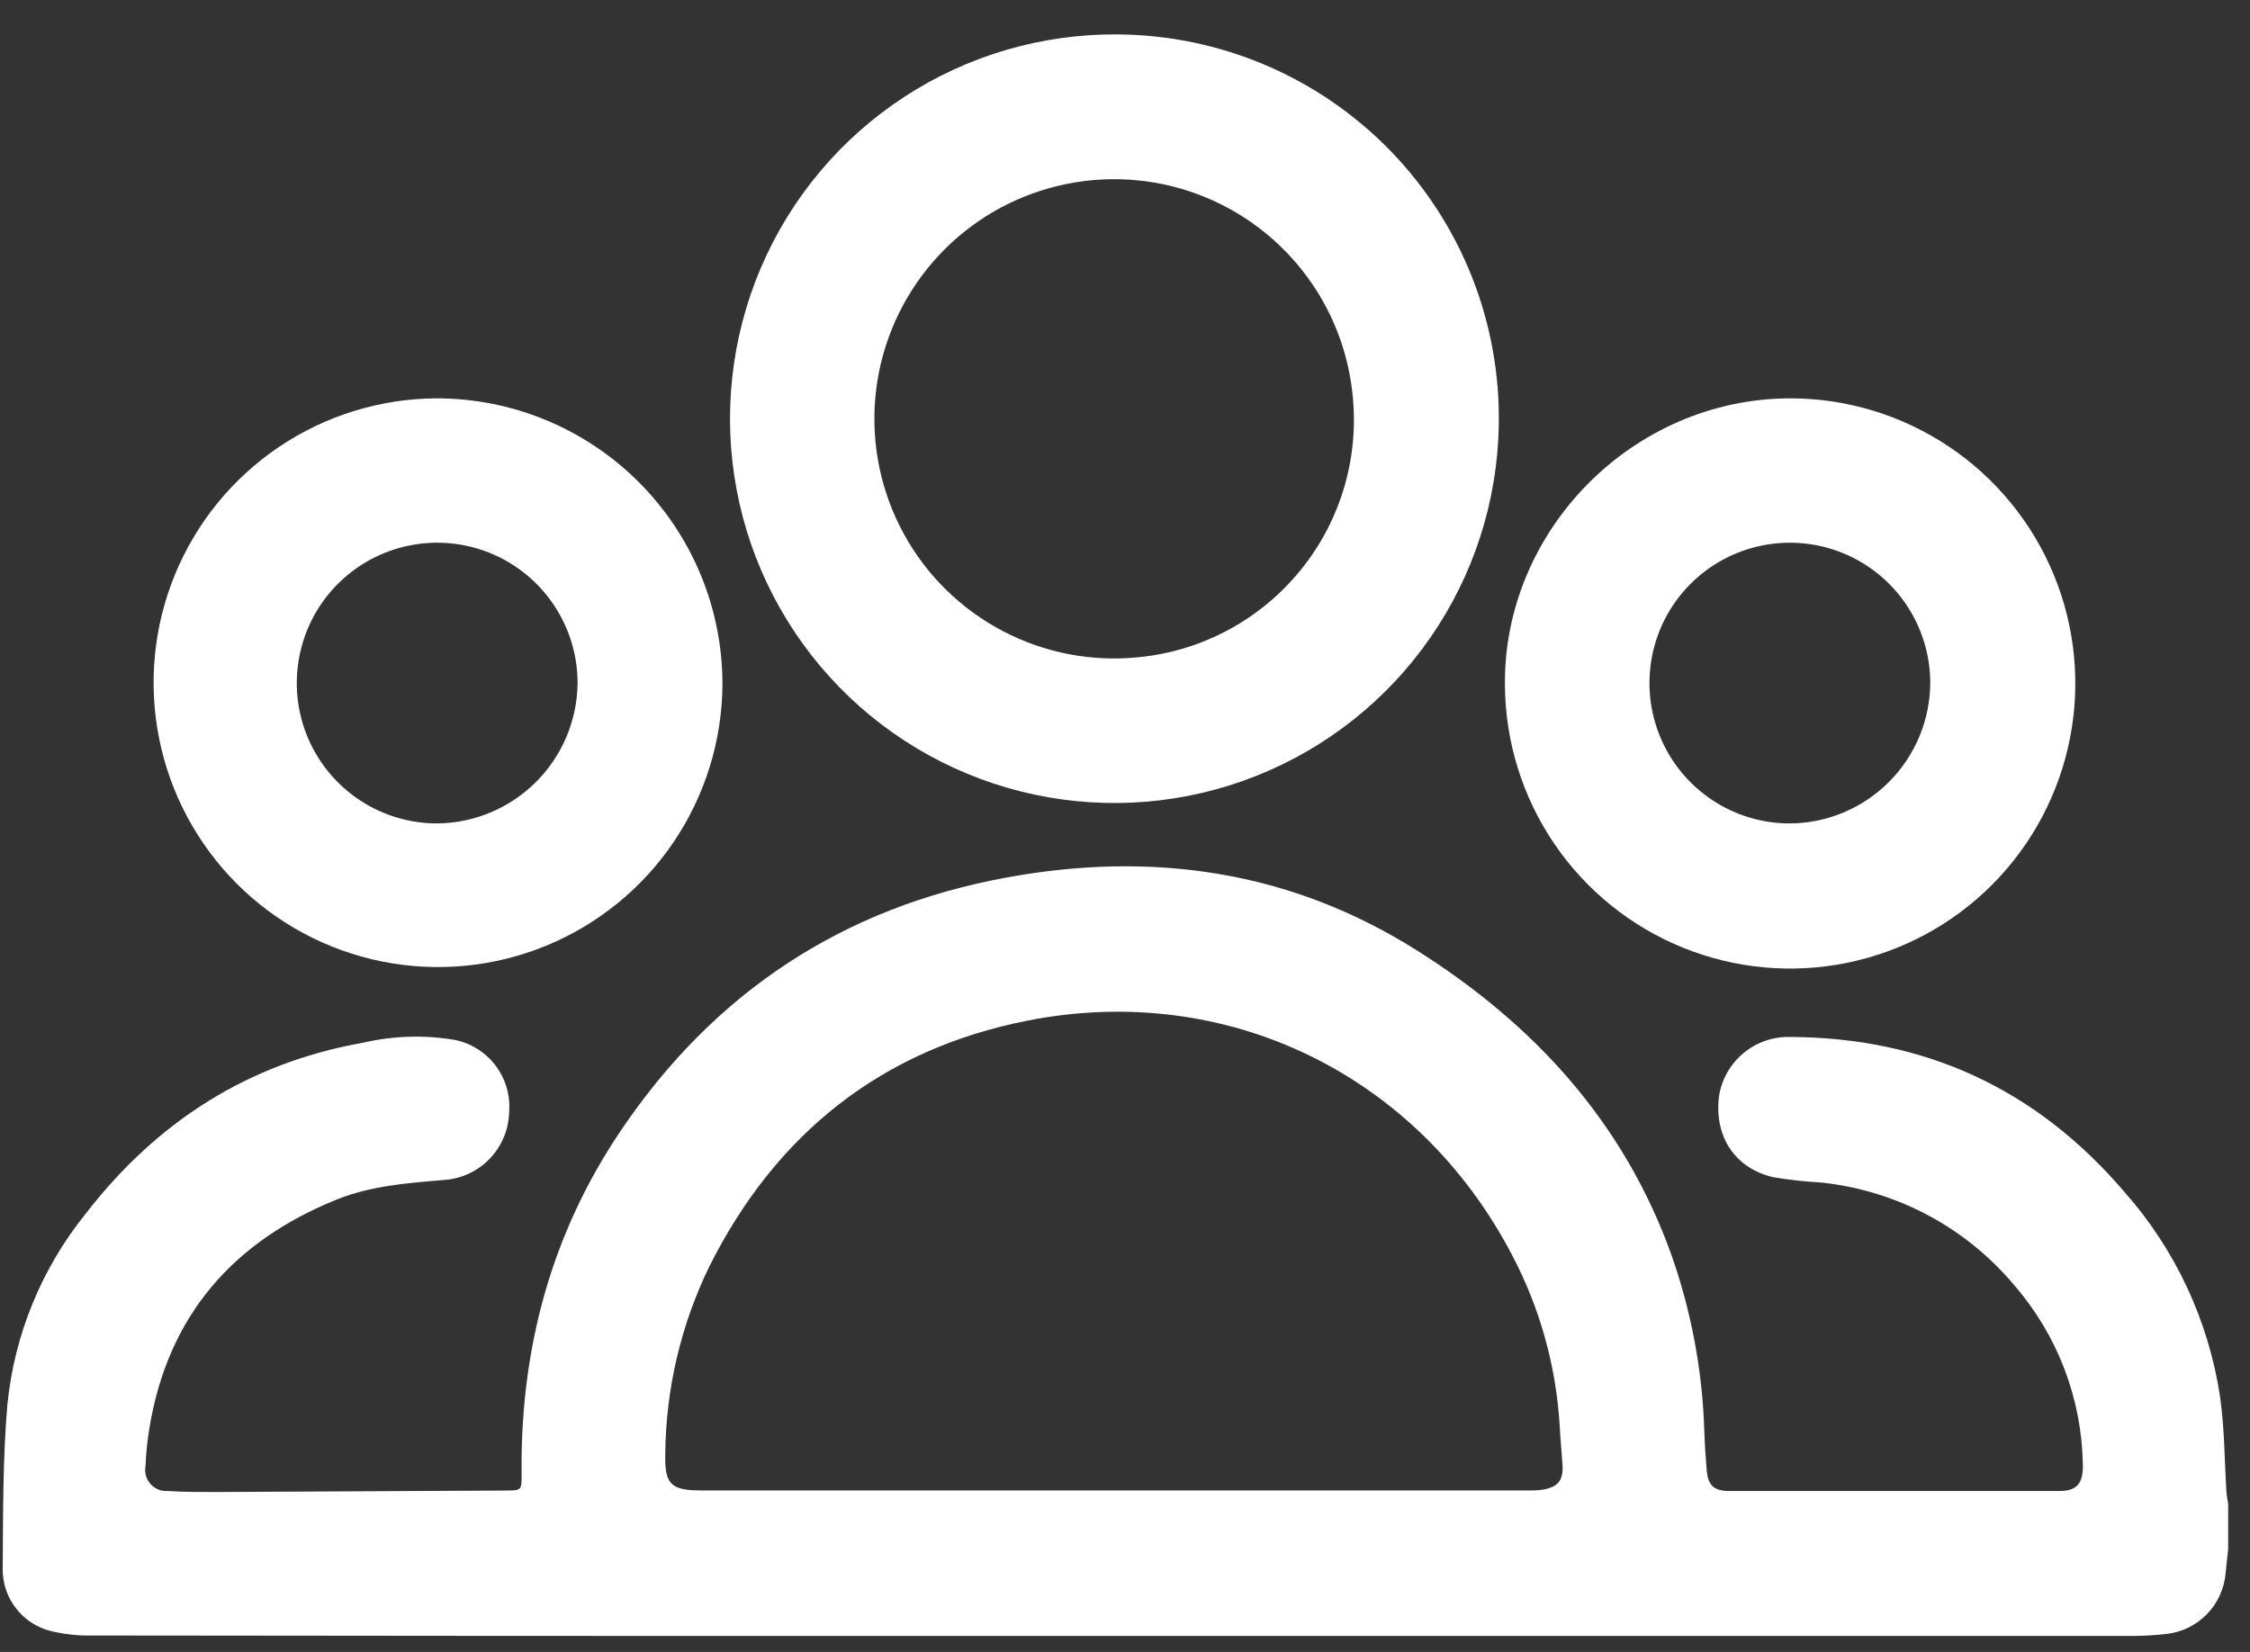
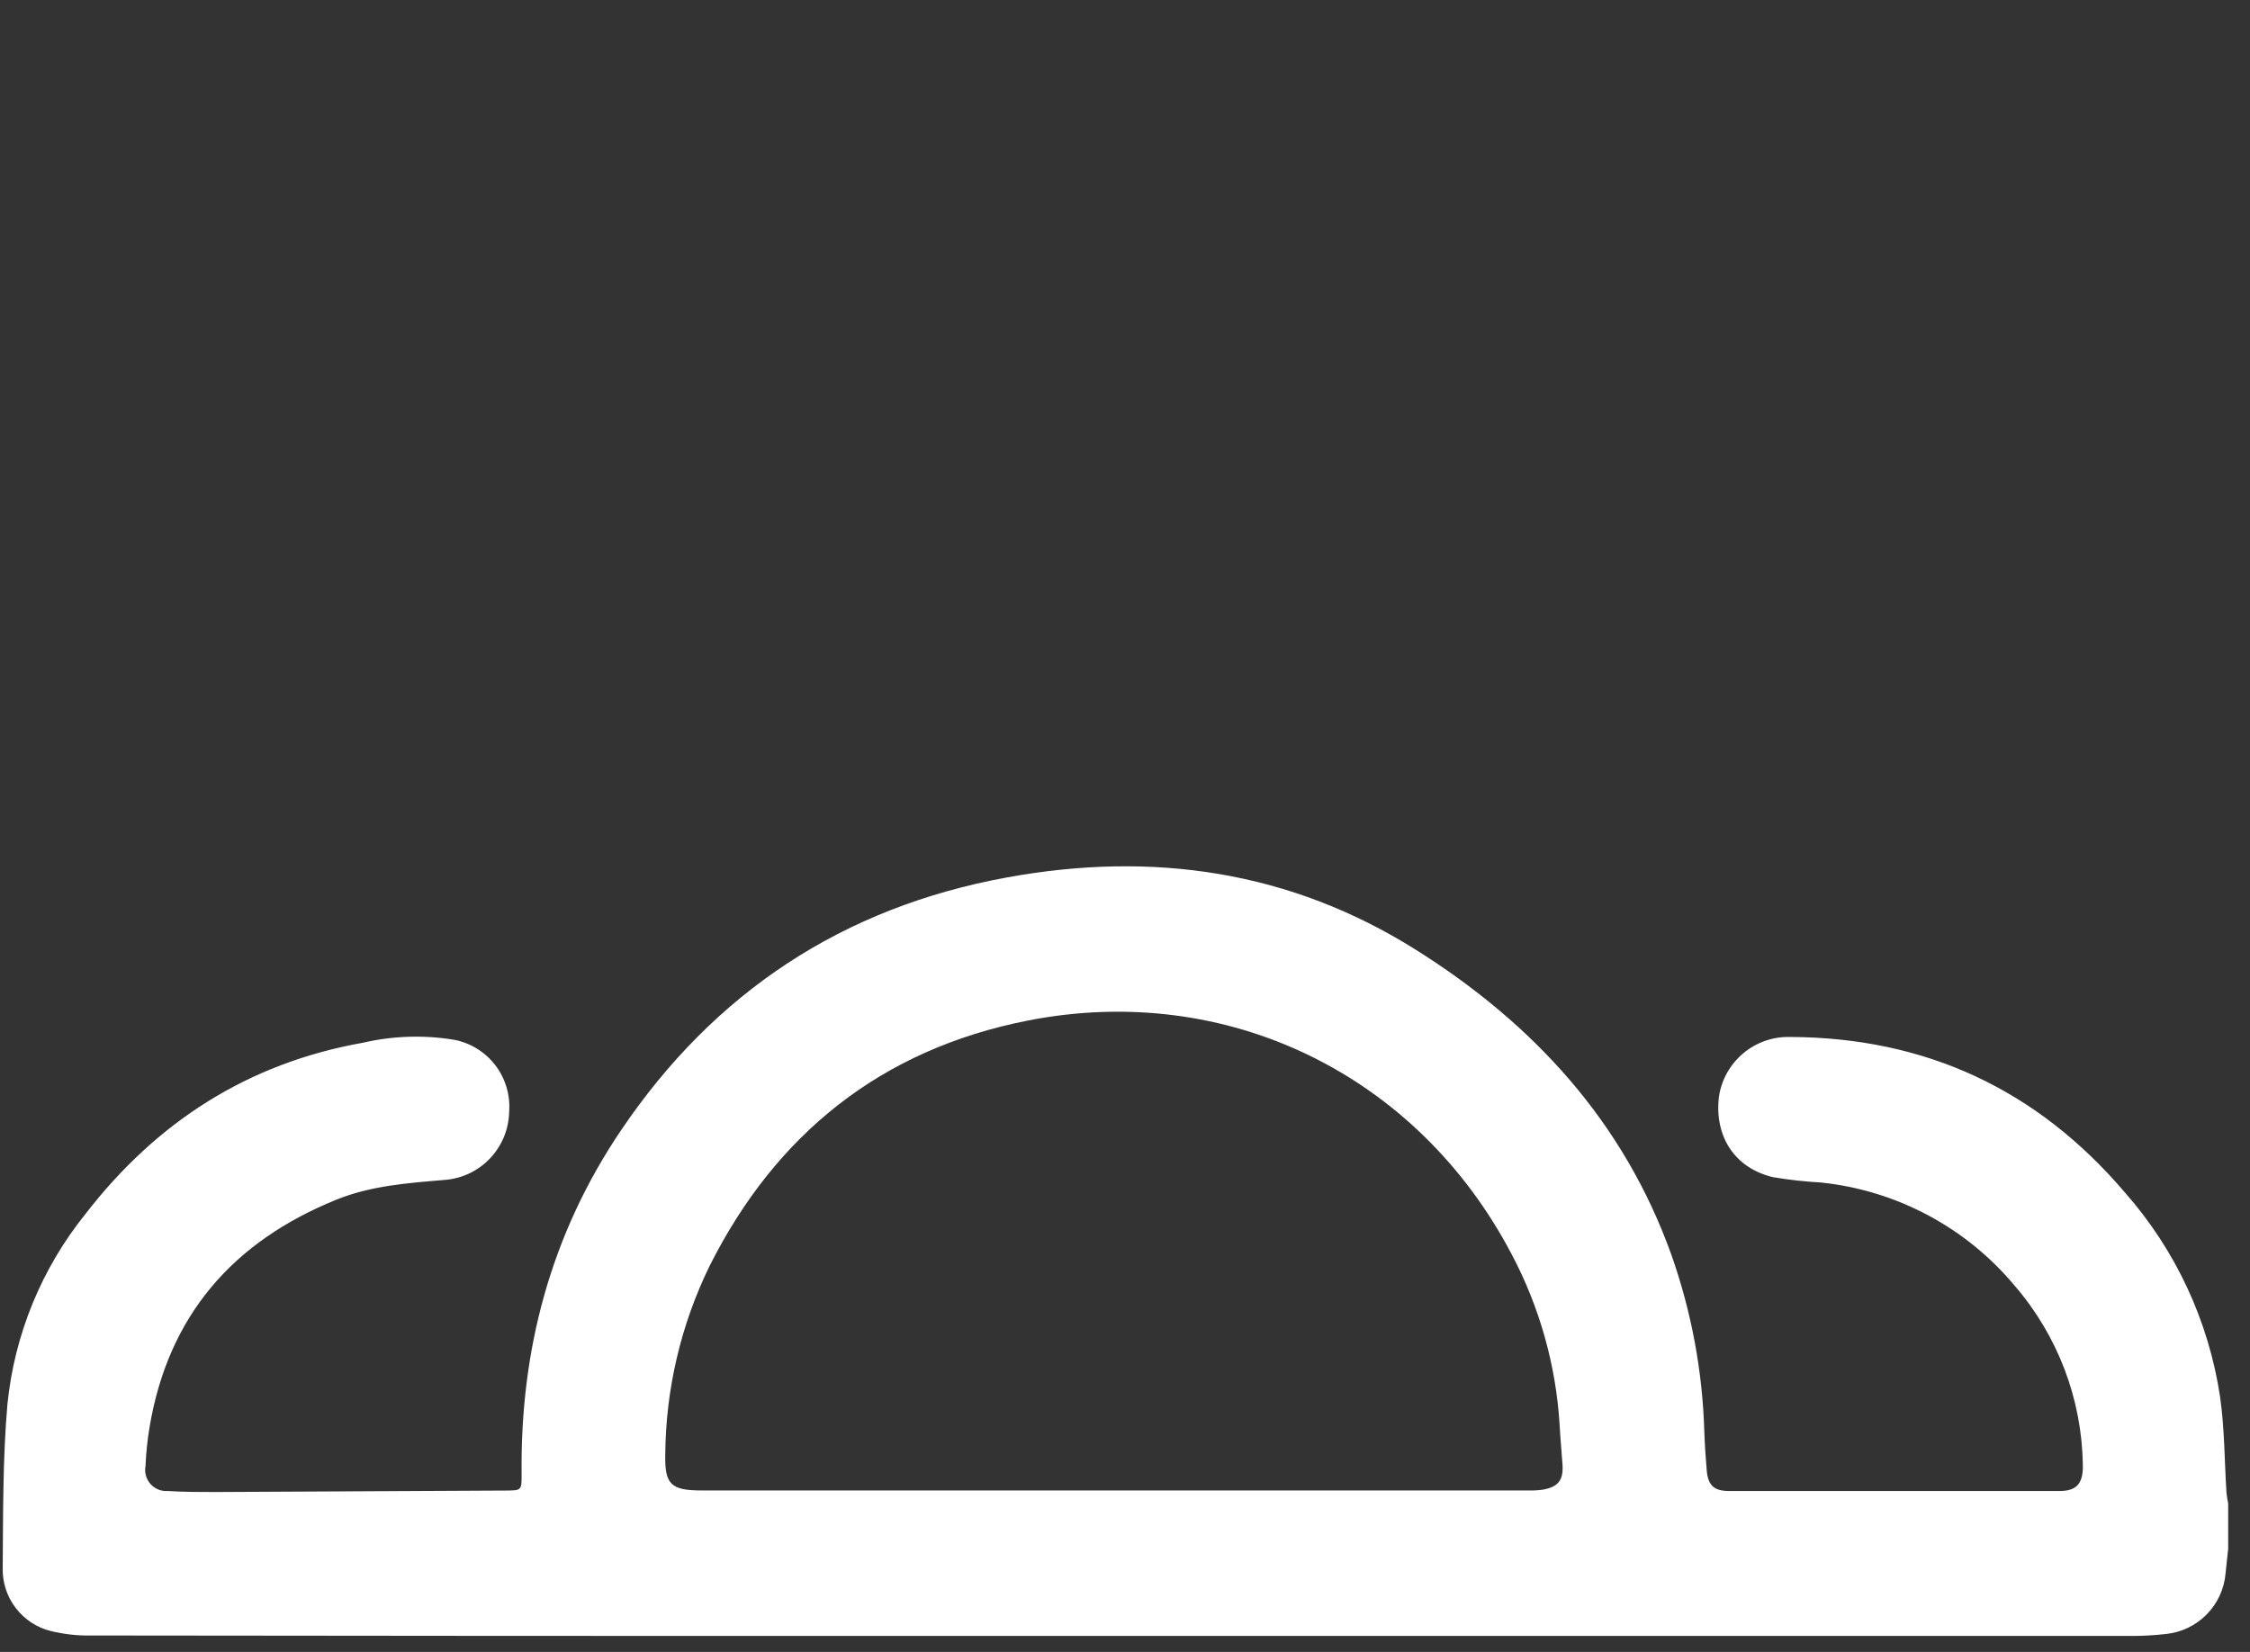
<svg xmlns="http://www.w3.org/2000/svg" width="64" height="47" viewBox="0 0 64 47" fill="none">
  <rect x="0" y="0" width="64" height="47" fill="#333333" stroke="none" />
  <path d="M63.331 42.471C63.273 41.558 63.278 40.637 63.148 39.735C62.822 37.575 61.88 35.556 60.435 33.92C57.939 30.991 54.768 29.519 50.922 29.503C50.433 29.489 49.956 29.656 49.582 29.971C49.208 30.286 48.962 30.728 48.893 31.212C48.763 32.339 49.346 33.233 50.429 33.491C50.879 33.568 51.332 33.618 51.787 33.643C53.946 33.865 55.931 34.924 57.317 36.593C58.529 38.003 59.211 39.792 59.245 41.651C59.263 42.2 59.077 42.418 58.592 42.421H49.186C48.755 42.421 48.584 42.264 48.547 41.835C48.515 41.465 48.491 41.092 48.478 40.722C48.427 39.009 48.111 37.315 47.541 35.699C46.188 31.921 43.627 29.133 40.286 27.03C36.697 24.77 32.781 24.208 28.644 24.964C23.971 25.816 20.321 28.231 17.669 32.152C15.67 35.107 14.794 38.398 14.837 41.95C14.837 42.405 14.837 42.405 14.384 42.408C11.637 42.424 8.89 42.438 6.144 42.45C5.686 42.45 5.228 42.45 4.773 42.421C4.681 42.428 4.589 42.413 4.504 42.379C4.419 42.345 4.343 42.291 4.282 42.223C4.22 42.154 4.176 42.073 4.151 41.984C4.126 41.896 4.122 41.803 4.139 41.713C4.154 41.342 4.192 40.971 4.254 40.605C4.786 37.426 6.629 35.32 9.579 34.128C10.558 33.734 11.599 33.659 12.64 33.571C13.135 33.536 13.599 33.317 13.94 32.956C14.281 32.596 14.475 32.121 14.483 31.625C14.517 31.152 14.377 30.683 14.088 30.306C13.8 29.93 13.383 29.672 12.917 29.583C12.054 29.441 11.171 29.47 10.319 29.668C7.057 30.249 4.462 31.915 2.443 34.524C1.185 36.081 0.408 37.971 0.21 39.964C0.077 41.508 0.09 43.065 0.077 44.617C0.068 45.027 0.199 45.427 0.449 45.752C0.698 46.077 1.05 46.308 1.448 46.406C1.829 46.498 2.221 46.541 2.614 46.532C10.399 46.542 18.182 46.547 25.965 46.545C31.322 46.545 36.678 46.545 42.032 46.545C48.245 46.545 54.452 46.545 60.656 46.545C60.975 46.544 61.294 46.525 61.611 46.489C62.05 46.444 62.458 46.247 62.767 45.933C63.076 45.62 63.266 45.208 63.305 44.769C63.326 44.538 63.355 44.306 63.379 44.074V42.778C63.358 42.676 63.342 42.574 63.331 42.471ZM43.896 42.381C43.76 42.401 43.621 42.409 43.483 42.405H19.946C19.083 42.405 18.905 42.227 18.923 41.383C18.937 39.526 19.366 37.695 20.18 36.026C22.073 32.251 25.079 29.855 29.232 29.037C34.895 27.922 40.318 30.568 43.002 35.693C43.794 37.191 44.258 38.842 44.362 40.533C44.383 40.917 44.418 41.297 44.445 41.678C44.471 42.107 44.328 42.301 43.896 42.381Z" fill="white" />
-   <path d="M31.801 0.979C29.642 0.959 27.525 1.578 25.718 2.759C23.91 3.94 22.493 5.63 21.644 7.616C20.796 9.601 20.554 11.793 20.95 13.916C21.345 16.039 22.361 17.997 23.867 19.543C25.374 21.09 27.305 22.155 29.417 22.606C31.529 23.057 33.727 22.872 35.733 22.075C37.74 21.279 39.466 19.906 40.694 18.129C41.922 16.353 42.596 14.253 42.632 12.094C42.658 10.651 42.398 9.217 41.867 7.875C41.335 6.533 40.543 5.31 39.536 4.276C38.529 3.243 37.327 2.419 35.999 1.853C34.671 1.287 33.244 0.99 31.801 0.979ZM32.406 18.697C31.067 18.838 29.716 18.58 28.523 17.954C27.331 17.329 26.35 16.365 25.705 15.183C25.06 14.001 24.779 12.655 24.898 11.314C25.017 9.973 25.531 8.697 26.374 7.647C27.217 6.597 28.352 5.82 29.636 5.415C30.92 5.009 32.295 4.993 33.588 5.367C34.881 5.742 36.035 6.492 36.902 7.521C37.77 8.55 38.314 9.814 38.465 11.152C38.57 12.046 38.496 12.953 38.248 13.819C37.999 14.684 37.58 15.492 37.016 16.194C36.452 16.896 35.754 17.479 34.963 17.909C34.171 18.339 33.302 18.607 32.406 18.697Z" fill="white" />
-   <path d="M50.941 11.333C46.415 11.333 42.751 15.127 42.807 19.509C42.82 21.11 43.306 22.671 44.204 23.996C45.102 25.321 46.372 26.351 47.854 26.956C49.336 27.561 50.964 27.713 52.533 27.395C54.102 27.076 55.541 26.301 56.67 25.166C57.799 24.031 58.567 22.588 58.877 21.017C59.188 19.447 59.026 17.82 58.414 16.341C57.801 14.862 56.765 13.597 55.435 12.706C54.105 11.815 52.541 11.337 50.941 11.333ZM50.927 23.428C50.137 23.431 49.363 23.2 48.704 22.763C48.046 22.326 47.531 21.703 47.227 20.974C46.922 20.244 46.84 19.441 46.993 18.665C47.145 17.889 47.524 17.176 48.082 16.616C48.64 16.056 49.351 15.674 50.127 15.519C50.901 15.363 51.705 15.441 52.436 15.743C53.167 16.045 53.791 16.557 54.231 17.214C54.67 17.871 54.905 18.644 54.905 19.434C54.898 20.489 54.477 21.498 53.733 22.245C52.989 22.992 51.982 23.417 50.927 23.428Z" fill="white" />
-   <path d="M12.409 11.333C10.813 11.343 9.256 11.825 7.933 12.717C6.61 13.61 5.581 14.874 4.975 16.351C4.369 17.827 4.213 19.45 4.527 21.014C4.84 22.579 5.61 24.016 6.738 25.145C7.867 26.273 9.304 27.043 10.869 27.356C12.433 27.67 14.056 27.514 15.532 26.908C17.009 26.302 18.273 25.273 19.166 23.95C20.058 22.627 20.54 21.07 20.55 19.474C20.551 18.405 20.341 17.346 19.933 16.357C19.524 15.369 18.924 14.471 18.168 13.715C17.412 12.959 16.514 12.359 15.526 11.95C14.537 11.542 13.478 11.332 12.409 11.333ZM12.451 23.428C11.661 23.431 10.887 23.2 10.228 22.763C9.57 22.326 9.055 21.703 8.75 20.974C8.446 20.244 8.364 19.441 8.517 18.665C8.669 17.889 9.048 17.176 9.606 16.616C10.164 16.056 10.875 15.674 11.65 15.519C12.425 15.363 13.229 15.441 13.96 15.743C14.691 16.045 15.315 16.557 15.755 17.214C16.194 17.871 16.429 18.644 16.429 19.434C16.419 20.488 15.997 21.495 15.253 22.241C14.51 22.987 13.505 23.413 12.451 23.428Z" fill="white" />
</svg>